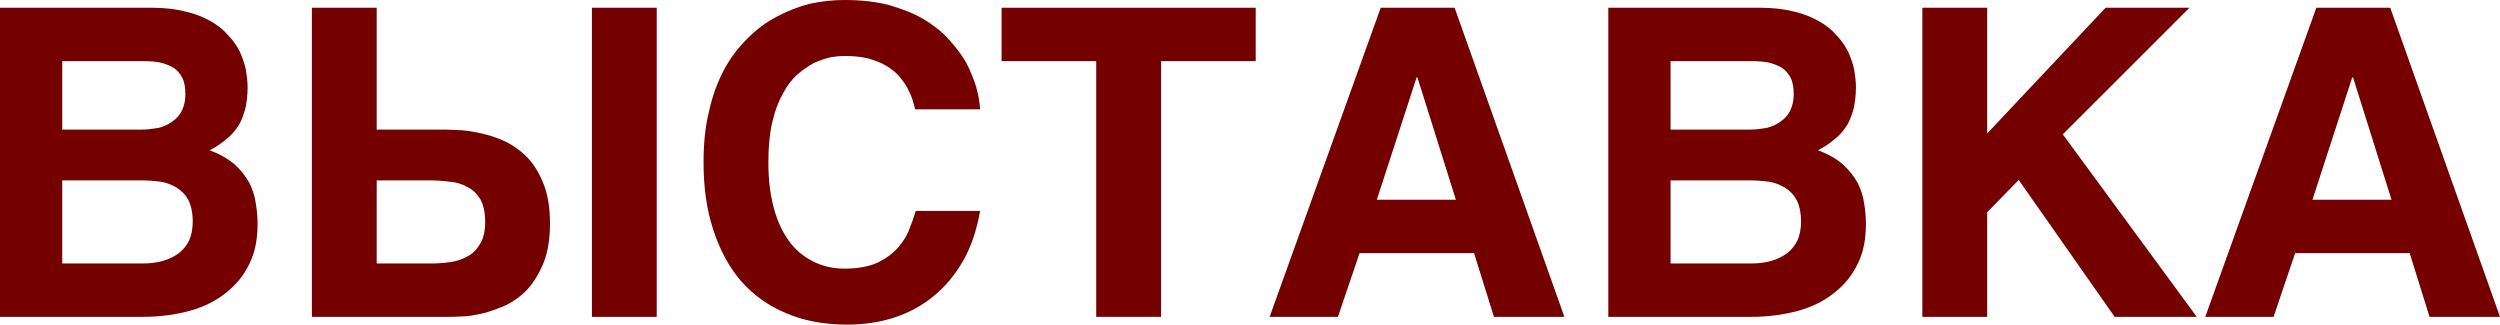
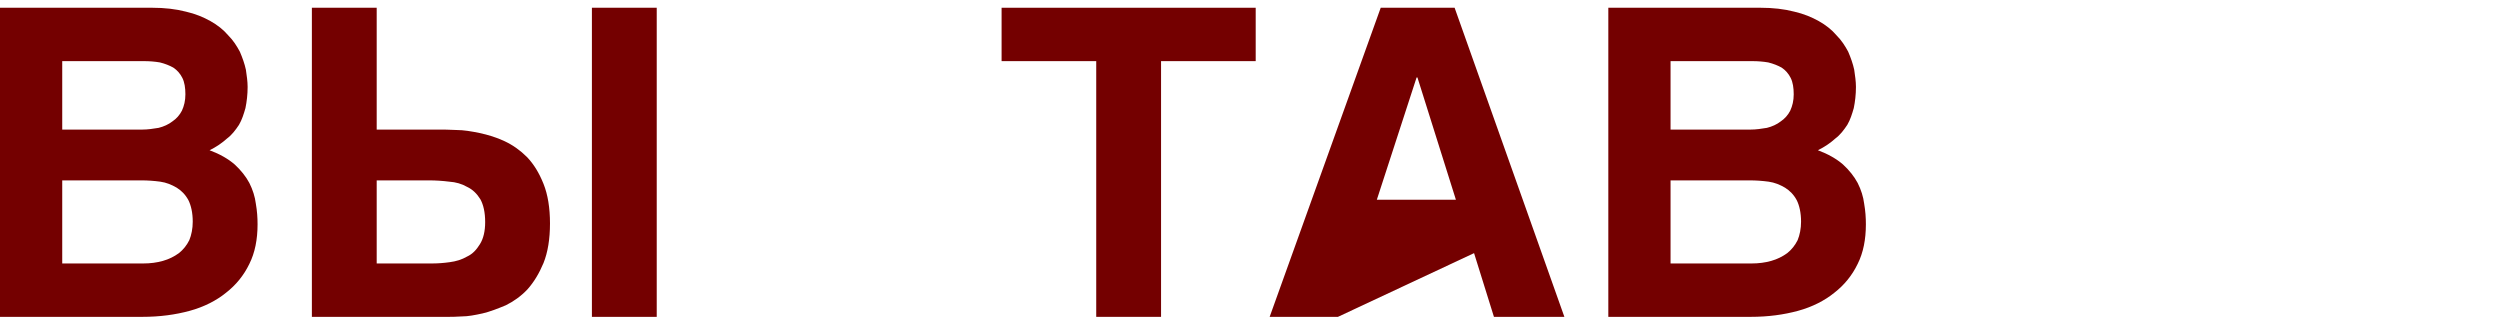
<svg xmlns="http://www.w3.org/2000/svg" width="439" height="57" viewBox="0 0 439 57" fill="none">
  <path d="M26.712 1.361C28.912 1.361 30.885 1.588 32.631 2.041C34.3 2.419 35.742 3.024 36.956 3.704C38.17 4.385 39.233 5.216 40.068 6.199C40.978 7.106 41.585 8.089 42.116 9.072C42.572 10.13 42.951 11.188 43.179 12.247C43.331 13.305 43.482 14.288 43.482 15.271C43.482 16.631 43.331 17.841 43.103 18.975C42.799 20.033 42.496 21.016 41.965 21.923C41.358 22.83 40.751 23.662 39.84 24.342C39.005 25.098 38.019 25.779 36.804 26.383C38.626 27.064 40.068 27.895 41.206 28.878C42.344 29.936 43.179 30.995 43.786 32.129C44.393 33.338 44.772 34.548 44.924 35.757C45.152 37.042 45.228 38.252 45.228 39.386C45.228 42.032 44.772 44.375 43.786 46.341C42.799 48.382 41.433 50.045 39.688 51.406C38.019 52.767 35.818 53.901 33.314 54.581C30.809 55.261 28.078 55.639 24.966 55.639H0V1.361H26.712ZM24.966 22.755C25.953 22.755 26.939 22.604 27.85 22.452C28.761 22.226 29.595 21.848 30.278 21.318C30.961 20.865 31.568 20.184 31.948 19.428C32.327 18.597 32.555 17.69 32.555 16.556C32.555 15.422 32.403 14.439 32.024 13.683C31.644 12.927 31.113 12.322 30.43 11.869C29.747 11.491 28.988 11.188 28.078 10.961C27.167 10.81 26.256 10.735 25.27 10.735H10.928V22.755H24.966ZM25.118 46.265C26.408 46.265 27.546 46.114 28.609 45.812C29.671 45.509 30.582 45.056 31.417 44.451C32.175 43.846 32.782 43.09 33.238 42.183C33.617 41.276 33.845 40.142 33.845 38.932C33.845 37.345 33.541 36.06 33.086 35.153C32.555 34.17 31.872 33.489 31.037 32.96C30.127 32.431 29.216 32.053 28.154 31.902C27.015 31.751 25.953 31.675 24.814 31.675H10.928V46.265H25.118Z" fill="#740000" />
  <path d="M66.148 22.755H76.999C77.834 22.755 78.821 22.755 80.187 22.83C81.401 22.83 82.767 23.057 84.209 23.359C85.65 23.662 87.168 24.115 88.61 24.796C90.052 25.476 91.342 26.383 92.556 27.593C93.77 28.878 94.681 30.39 95.439 32.28C96.198 34.17 96.578 36.513 96.578 39.235C96.578 41.956 96.198 44.3 95.439 46.19C94.681 48.004 93.77 49.516 92.632 50.801C91.493 52.011 90.203 52.918 88.838 53.598C87.396 54.203 86.03 54.732 84.74 55.035C83.374 55.337 82.16 55.564 81.097 55.564C80.035 55.639 79.2 55.639 78.669 55.639H54.765V1.361H66.148V22.755ZM115.322 55.639H103.939V1.361H115.322V55.639ZM75.785 46.265C76.848 46.265 77.91 46.19 78.972 46.038C80.111 45.887 81.097 45.585 82.008 45.056C82.994 44.602 83.677 43.846 84.284 42.863C84.891 41.881 85.195 40.596 85.195 39.008C85.195 37.269 84.891 35.984 84.36 35.001C83.753 34.019 82.994 33.263 82.008 32.809C81.097 32.28 80.035 31.977 78.897 31.902C77.682 31.751 76.544 31.675 75.33 31.675H66.148V46.265H75.785Z" fill="#740000" />
-   <path d="M160.195 17.387C159.968 16.707 159.664 16.102 159.285 15.346C158.905 14.666 158.374 13.985 157.843 13.305C157.236 12.7 156.553 12.095 155.642 11.566C154.807 11.037 153.745 10.659 152.531 10.281C151.317 9.979 149.951 9.828 148.281 9.828C147.598 9.828 146.764 9.903 145.853 10.054C144.942 10.281 143.956 10.584 142.969 11.037C141.983 11.566 140.996 12.247 140.01 13.078C139.099 13.91 138.189 15.044 137.506 16.404C136.671 17.841 136.064 19.504 135.608 21.47C135.153 23.435 134.925 25.779 134.925 28.5C134.925 31.448 135.229 34.019 135.836 36.362C136.443 38.706 137.354 40.671 138.492 42.259C139.63 43.846 141.072 45.056 142.742 45.887C144.335 46.719 146.232 47.172 148.281 47.172C150.71 47.172 152.607 46.794 154.124 46.114C155.642 45.358 156.856 44.451 157.767 43.393C158.678 42.334 159.361 41.2 159.74 40.066C160.195 38.932 160.575 37.874 160.802 37.042H172.109C171.502 40.444 170.516 43.393 169.074 45.887C167.632 48.382 165.887 50.423 163.838 52.086C161.789 53.749 159.512 54.959 156.932 55.791C154.352 56.622 151.62 57 148.737 57C144.715 57 141.072 56.32 137.961 54.959C134.85 53.674 132.194 51.708 130.069 49.289C127.944 46.794 126.35 43.771 125.212 40.218C124.074 36.74 123.543 32.809 123.543 28.5C123.543 25.174 123.846 22.15 124.529 19.428C125.136 16.707 126.047 14.288 127.185 12.171C128.323 10.054 129.689 8.316 131.283 6.728C132.801 5.216 134.47 3.931 136.367 2.948C138.188 1.966 140.086 1.21 142.135 0.68C144.183 0.227 146.232 0 148.281 0C151.241 0 153.897 0.302 156.173 0.907C158.45 1.588 160.499 2.344 162.244 3.402C163.99 4.46 165.431 5.594 166.646 6.955C167.86 8.316 168.922 9.676 169.681 11.037C170.44 12.473 170.971 13.91 171.426 15.271C171.806 16.707 172.033 17.992 172.109 19.202H160.726L160.195 17.387Z" fill="#740000" />
  <path d="M220.5 10.735H203.881V55.639H192.498V10.735H175.879V1.361H220.5V10.735Z" fill="#740000" />
-   <path d="M274.705 55.639H262.336L258.845 44.451H238.735L234.941 55.639H222.951L242.454 1.361H255.43L274.705 55.639ZM248.904 13.607H248.752L241.771 35.077H255.658L248.904 13.607Z" fill="#740000" />
+   <path d="M274.705 55.639H262.336L258.845 44.451L234.941 55.639H222.951L242.454 1.361H255.43L274.705 55.639ZM248.904 13.607H248.752L241.771 35.077H255.658L248.904 13.607Z" fill="#740000" />
  <path d="M309.133 1.361C311.333 1.361 313.307 1.588 315.052 2.041C316.721 2.419 318.163 3.024 319.377 3.704C320.592 4.385 321.654 5.216 322.489 6.199C323.399 7.106 324.006 8.089 324.538 9.072C324.993 10.13 325.372 11.188 325.6 12.247C325.752 13.305 325.903 14.288 325.903 15.271C325.903 16.631 325.752 17.841 325.524 18.975C325.221 20.033 324.917 21.016 324.386 21.923C323.779 22.83 323.172 23.662 322.261 24.342C321.426 25.098 320.44 25.779 319.226 26.383C321.047 27.064 322.489 27.895 323.627 28.878C324.765 29.936 325.6 30.995 326.207 32.129C326.814 33.338 327.194 34.548 327.345 35.757C327.573 37.042 327.649 38.252 327.649 39.386C327.649 42.032 327.194 44.375 326.207 46.341C325.221 48.382 323.855 50.045 322.109 51.406C320.44 52.767 318.239 53.901 315.735 54.581C313.231 55.261 310.499 55.639 307.387 55.639H282.421V1.361H309.133ZM307.387 22.755C308.374 22.755 309.36 22.604 310.271 22.452C311.182 22.226 312.016 21.848 312.699 21.318C313.382 20.865 313.989 20.184 314.369 19.428C314.748 18.597 314.976 17.69 314.976 16.556C314.976 15.422 314.824 14.439 314.445 13.683C314.065 12.927 313.534 12.322 312.851 11.869C312.168 11.491 311.409 11.188 310.499 10.961C309.588 10.81 308.678 10.735 307.691 10.735H293.349V22.755H307.387ZM307.539 46.265C308.829 46.265 309.968 46.114 311.03 45.812C312.092 45.509 313.003 45.056 313.838 44.451C314.597 43.846 315.204 43.09 315.659 42.183C316.038 41.276 316.266 40.142 316.266 38.932C316.266 37.345 315.963 36.06 315.507 35.153C314.976 34.17 314.293 33.489 313.458 32.96C312.548 32.431 311.637 32.053 310.575 31.902C309.436 31.751 308.374 31.675 307.236 31.675H293.349V46.265H307.539Z" fill="#740000" />
-   <path d="M348.948 23.435L369.741 1.361H384.463L362.228 23.586L385.753 55.639H371.335L354.488 31.599L348.948 37.269V55.639H337.566V1.361H348.948V23.435Z" fill="#740000" />
-   <path d="M439 55.639H426.631L423.14 44.451H403.03L399.236 55.639H387.246L406.749 1.361H419.725L439 55.639ZM413.199 13.607H413.047L406.066 35.077H419.953L413.199 13.607Z" fill="#740000" />
</svg>